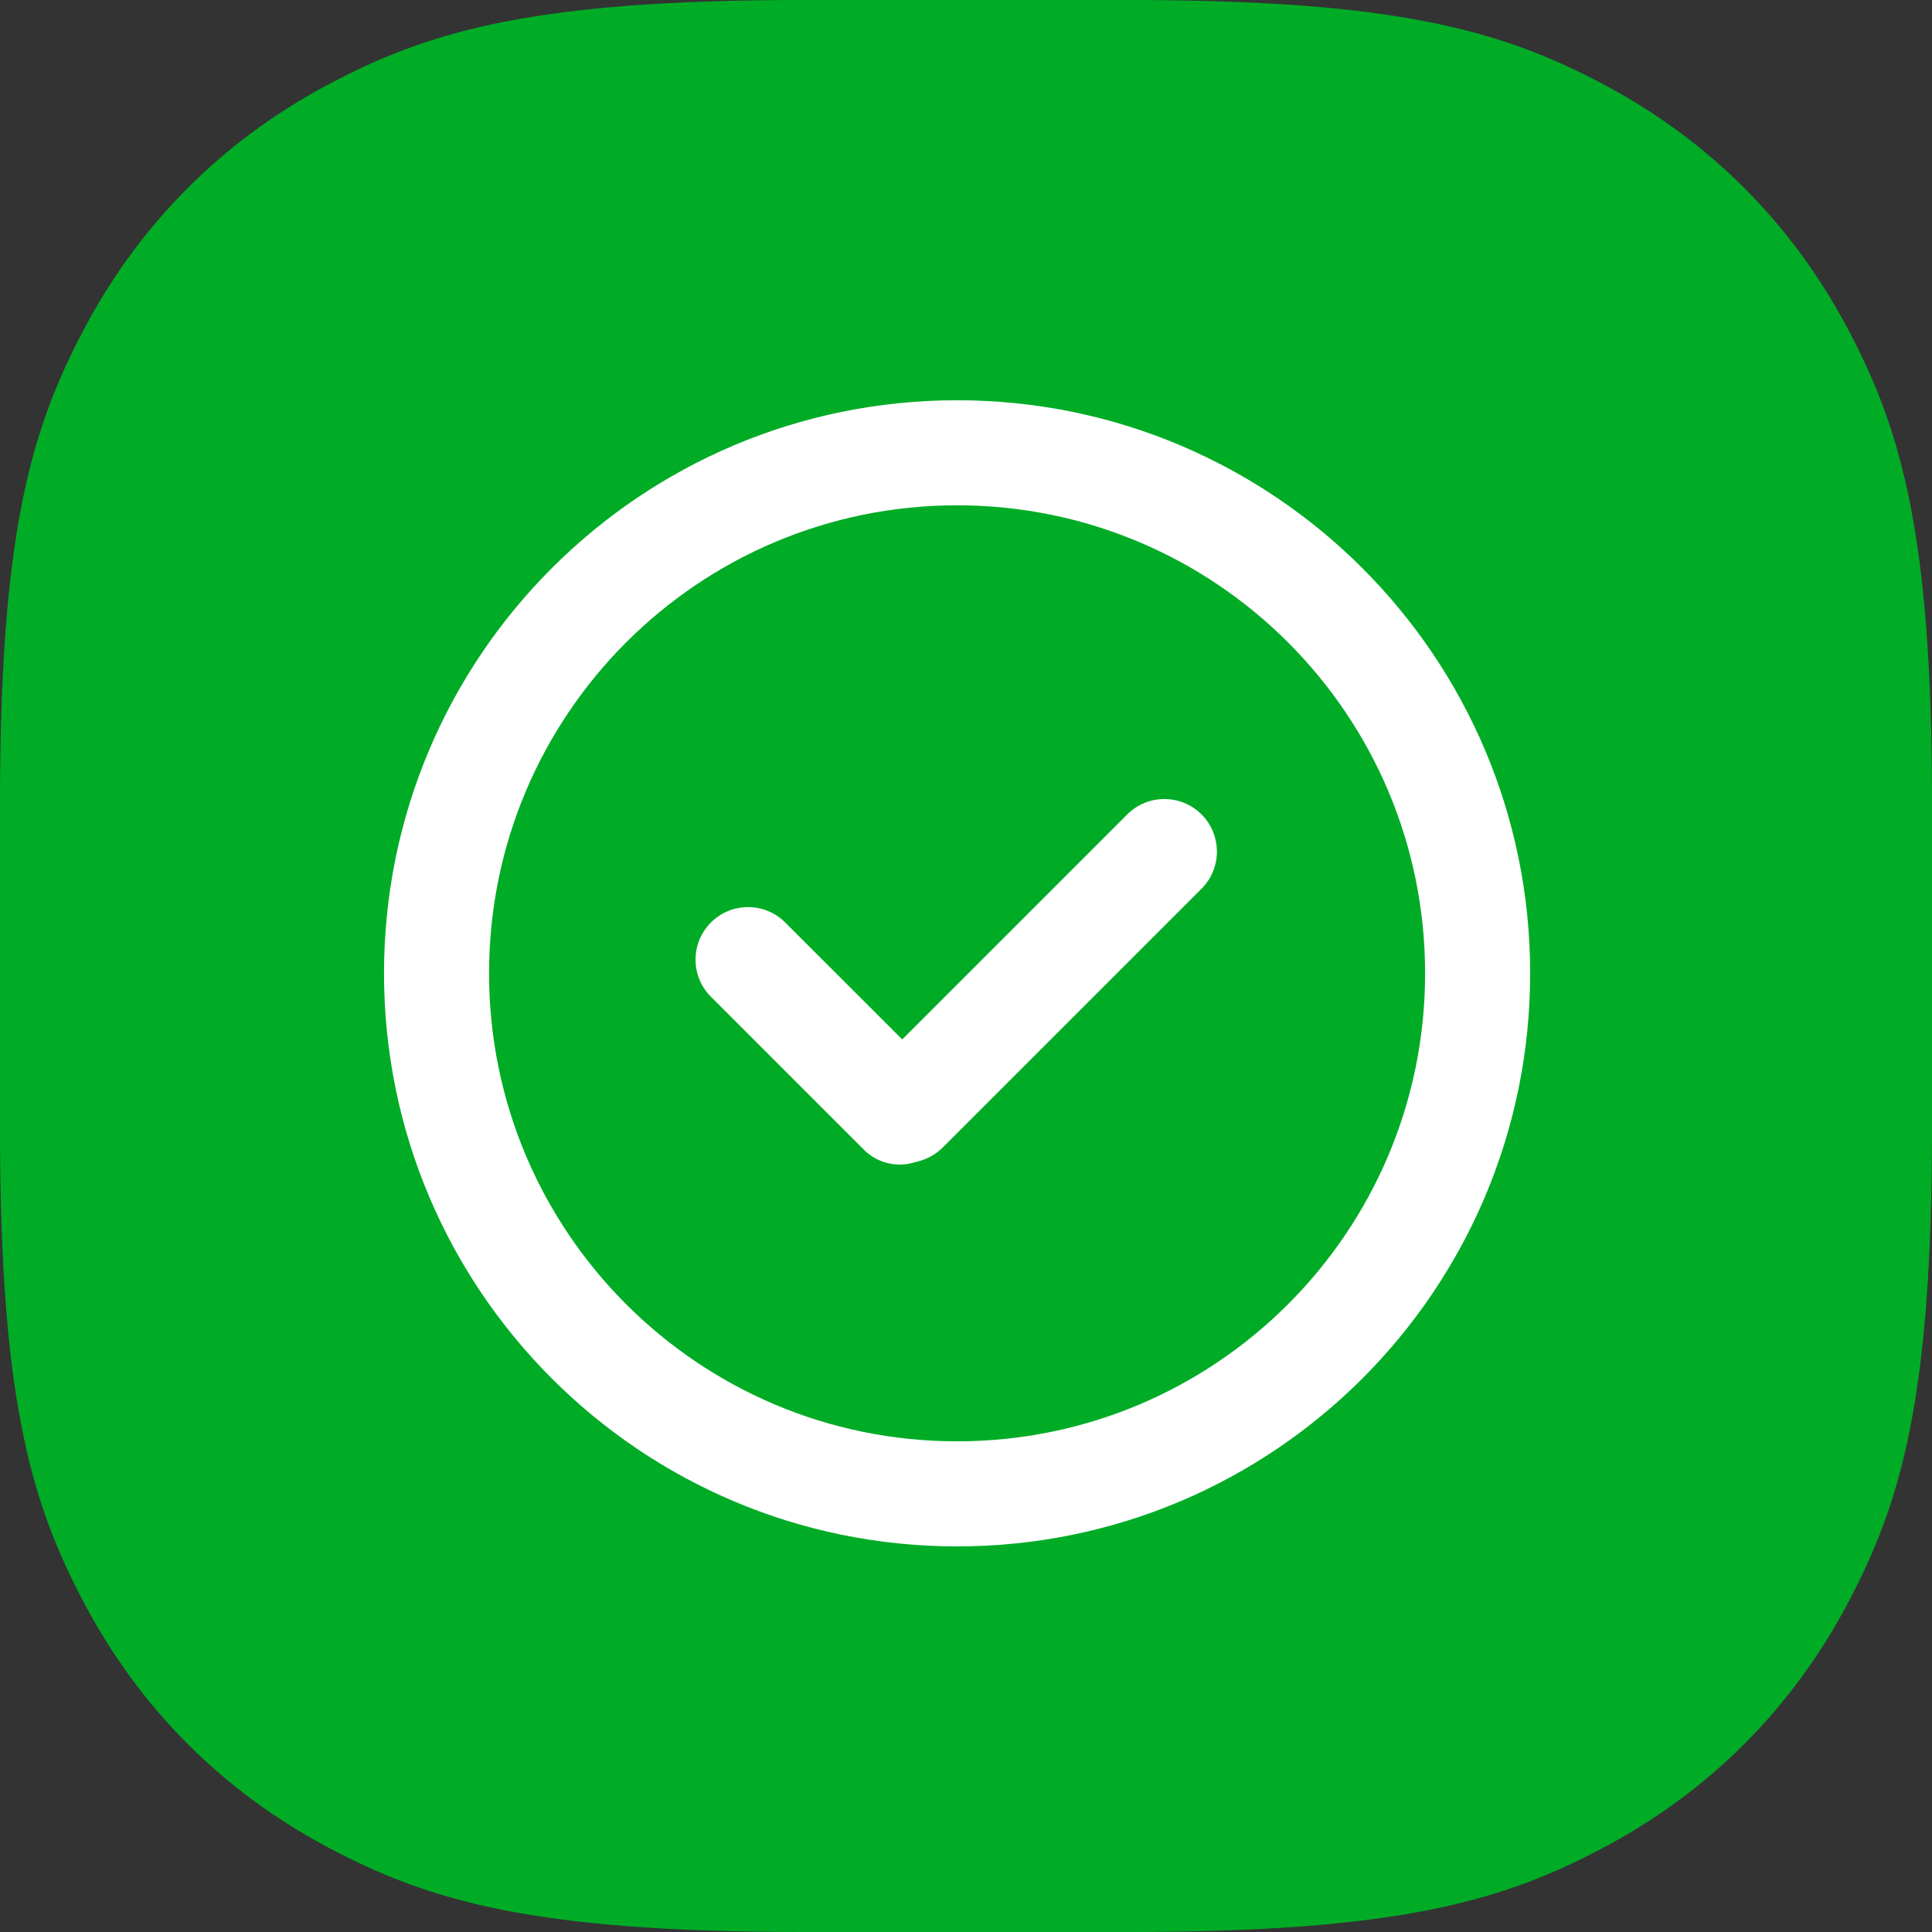
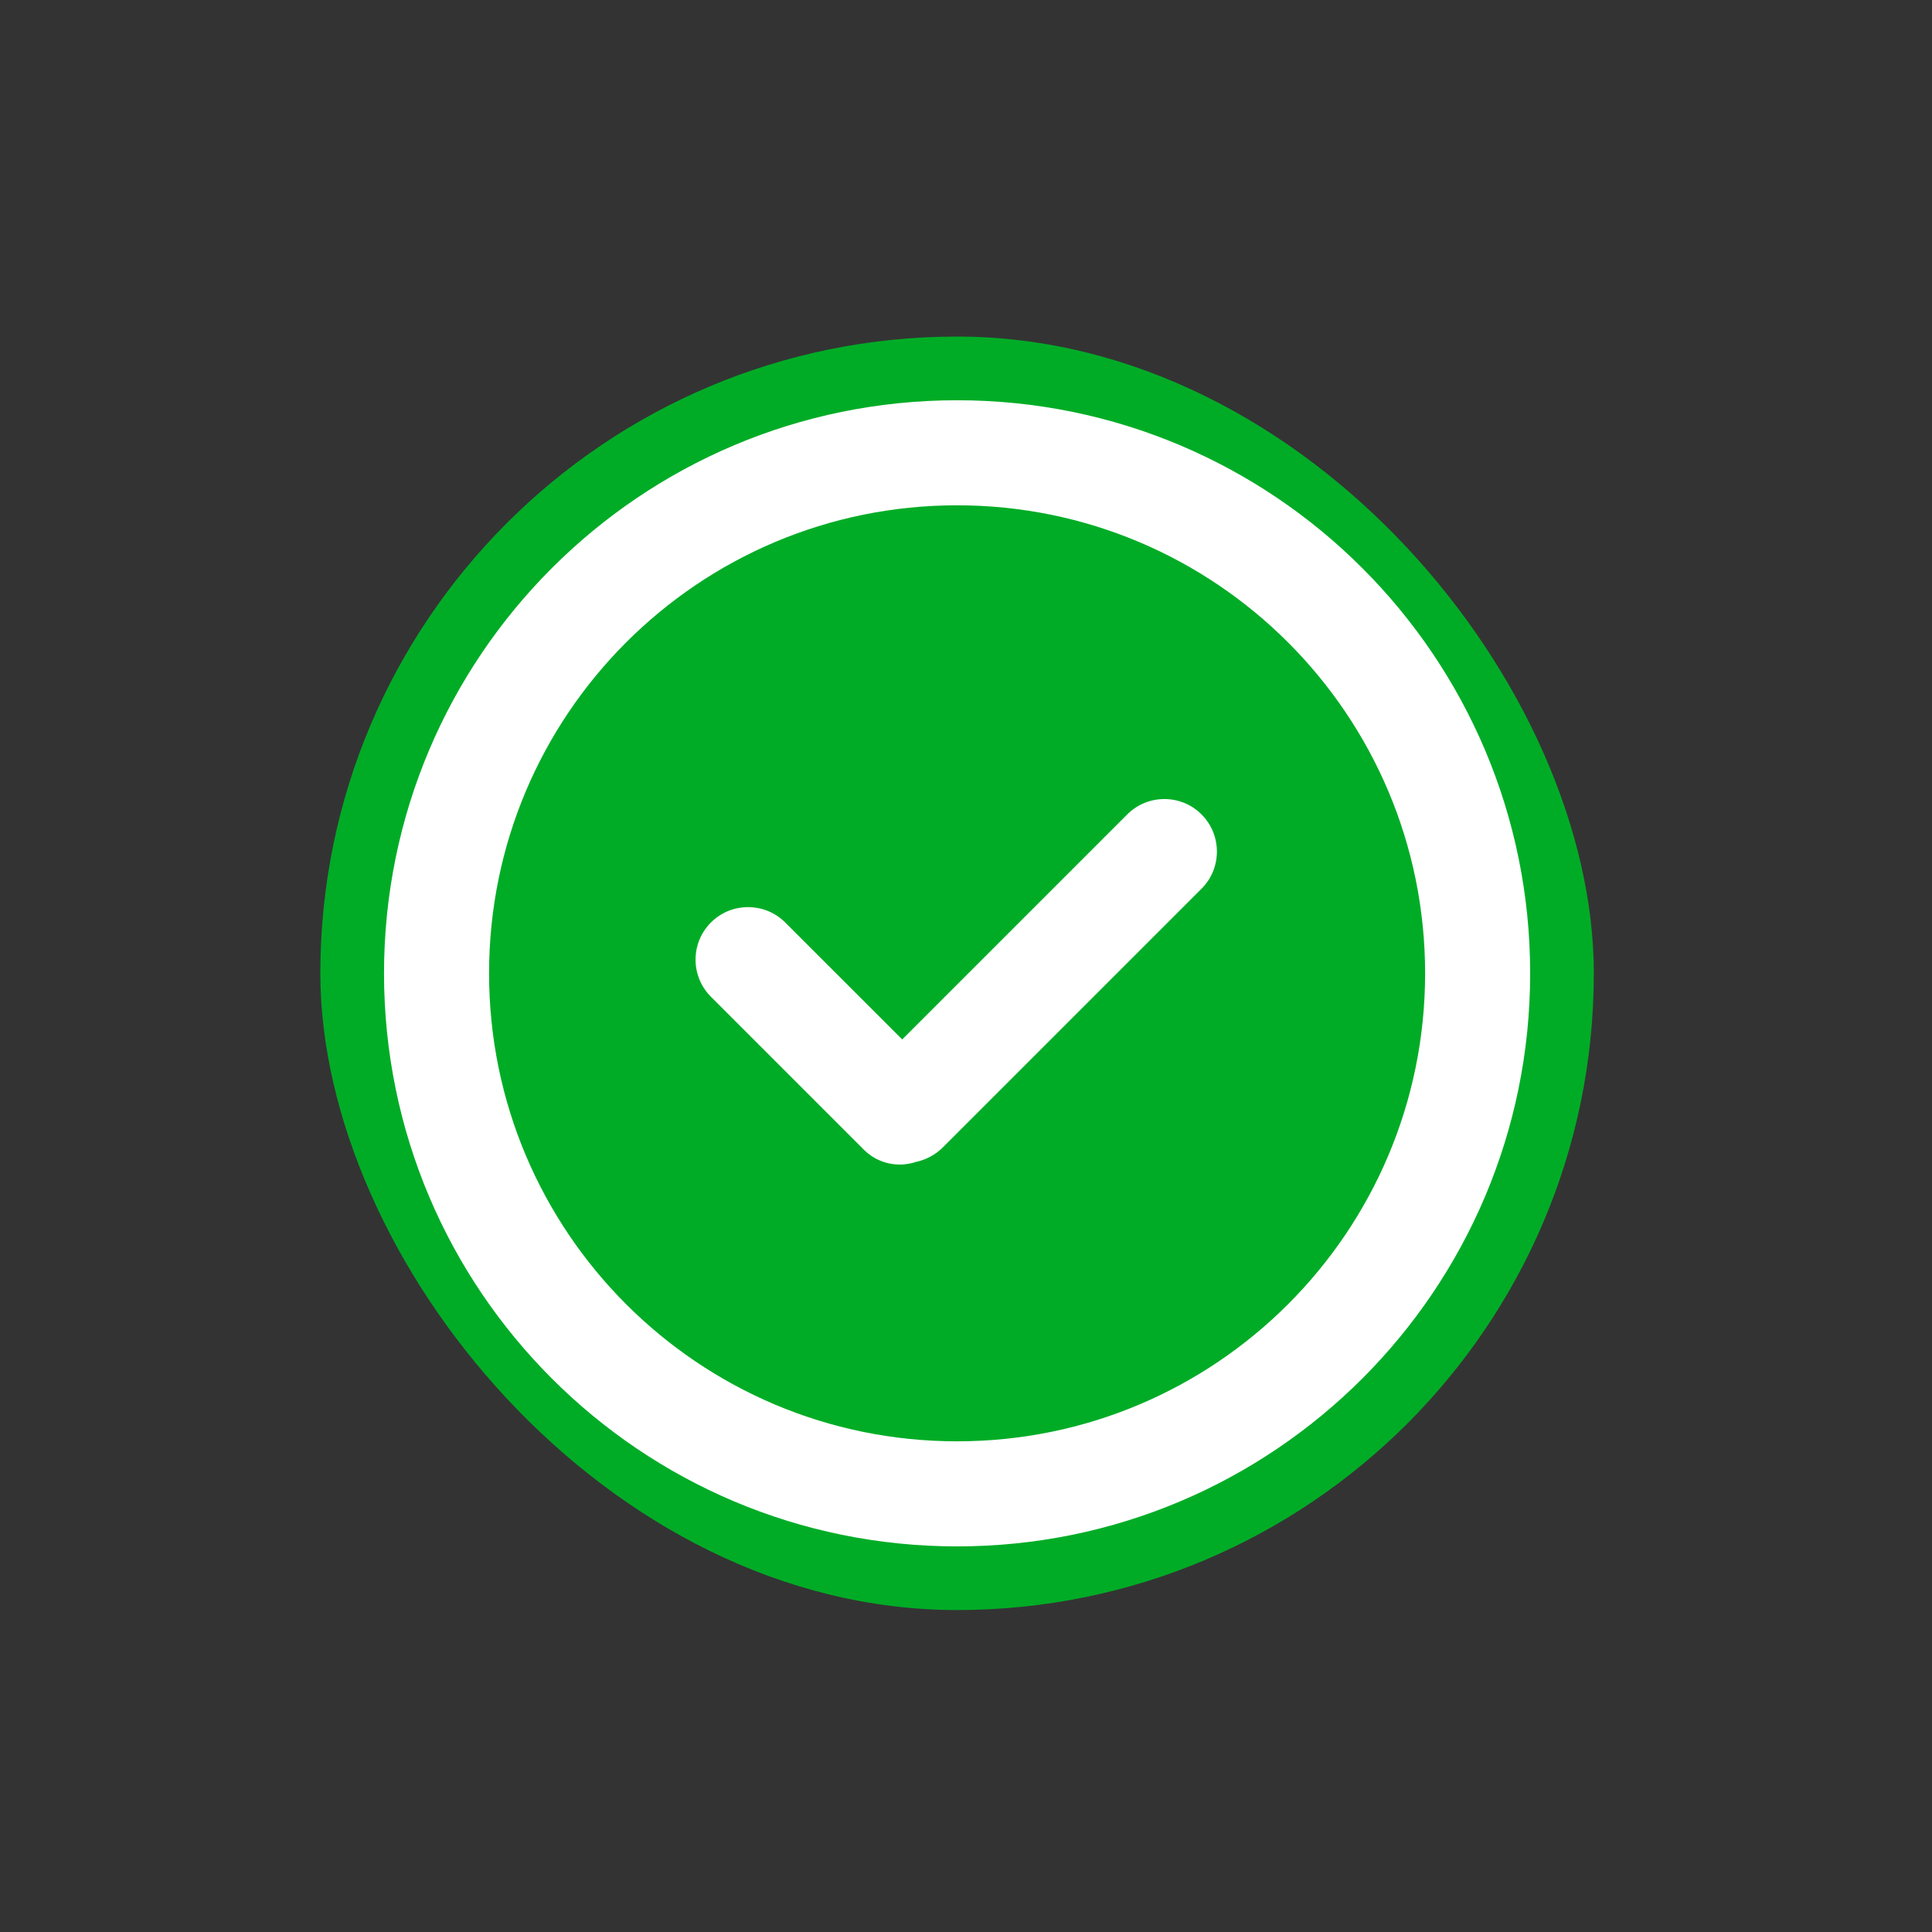
<svg xmlns="http://www.w3.org/2000/svg" width="112" height="112" viewBox="0 0 112 112" fill="none">
  <rect x="0" y="0" width="112" height="112" fill="#333333" stroke="none" />
-   <path fill-rule="evenodd" clip-rule="evenodd" d="M46.038 0H65.37C80.874 0 87.025 1.718 93.059 4.945C99.093 8.172 103.828 12.907 107.055 18.941L107.3 19.406C110.328 25.219 111.957 31.36 112 46.038V65.37C112 80.874 110.282 87.025 107.055 93.059C103.828 99.093 99.093 103.828 93.059 107.055L92.594 107.3C86.781 110.328 80.64 111.957 65.962 112H46.63C31.126 112 24.975 110.282 18.941 107.055C12.907 103.828 8.172 99.093 4.945 93.059L4.7 92.594C1.672 86.781 0.043 80.64 0 65.962V46.63C0 31.126 1.718 24.975 4.945 18.941C8.172 12.907 12.907 8.172 18.941 4.945L19.406 4.7C25.219 1.672 31.36 0.043 46.038 0Z" fill="#00AC26" />
  <path d="M56.463 76.329C68.22 76.329 77.752 66.797 77.752 55.04C77.752 43.282 68.22 33.751 56.463 33.751C44.705 33.751 35.173 43.282 35.173 55.04C35.173 66.797 44.705 76.329 56.463 76.329Z" fill="#00AC26" />
-   <path fill-rule="evenodd" clip-rule="evenodd" d="M55.999 28.197C71.591 28.197 84.231 40.629 84.231 55.965C84.231 71.301 71.591 83.733 55.999 83.733C41.347 83.733 29.302 72.754 27.904 58.704C28.118 53.787 28.584 50.046 29.291 46.946C33.097 36.037 43.617 28.197 55.999 28.197ZM55.999 36.527C44.978 36.527 36.099 45.261 36.099 55.965C36.099 66.669 44.978 75.403 55.999 75.403C67.021 75.403 75.9 66.669 75.9 55.965C75.9 45.261 67.021 36.527 55.999 36.527Z" fill="#00AC26" />
+   <path fill-rule="evenodd" clip-rule="evenodd" d="M55.999 28.197C71.591 28.197 84.231 40.629 84.231 55.965C84.231 71.301 71.591 83.733 55.999 83.733C41.347 83.733 29.302 72.754 27.904 58.704C28.118 53.787 28.584 50.046 29.291 46.946C33.097 36.037 43.617 28.197 55.999 28.197ZM55.999 36.527C44.978 36.527 36.099 45.261 36.099 55.965C67.021 75.403 75.9 66.669 75.9 55.965C75.9 45.261 67.021 36.527 55.999 36.527Z" fill="#00AC26" />
  <rect x="18.57" y="19.511" width="73.826" height="73.826" rx="36.913" fill="#00AC26" />
  <path d="M55.483 23.203C73.831 23.203 88.705 38.077 88.705 56.424C88.705 74.772 73.831 89.646 55.483 89.646C37.136 89.646 22.262 74.772 22.262 56.424C22.262 38.077 37.136 23.203 55.483 23.203ZM55.483 29.293C40.499 29.293 28.352 41.44 28.352 56.424C28.352 71.409 40.499 83.555 55.483 83.555C70.468 83.555 82.615 71.409 82.615 56.424C82.615 41.44 70.468 29.293 55.483 29.293ZM69.654 47.213C70.814 48.373 70.842 50.237 69.739 51.432L69.654 51.52L54.67 66.504C54.223 66.951 53.673 67.236 53.096 67.358C52.103 67.69 50.965 67.481 50.147 66.715L50.111 66.681L41.214 57.784C40.024 56.595 40.024 54.667 41.214 53.477C42.374 52.317 44.237 52.289 45.432 53.393L45.52 53.477L52.302 60.258L65.347 47.213C66.536 46.024 68.465 46.024 69.654 47.213Z" fill="white" />
</svg>